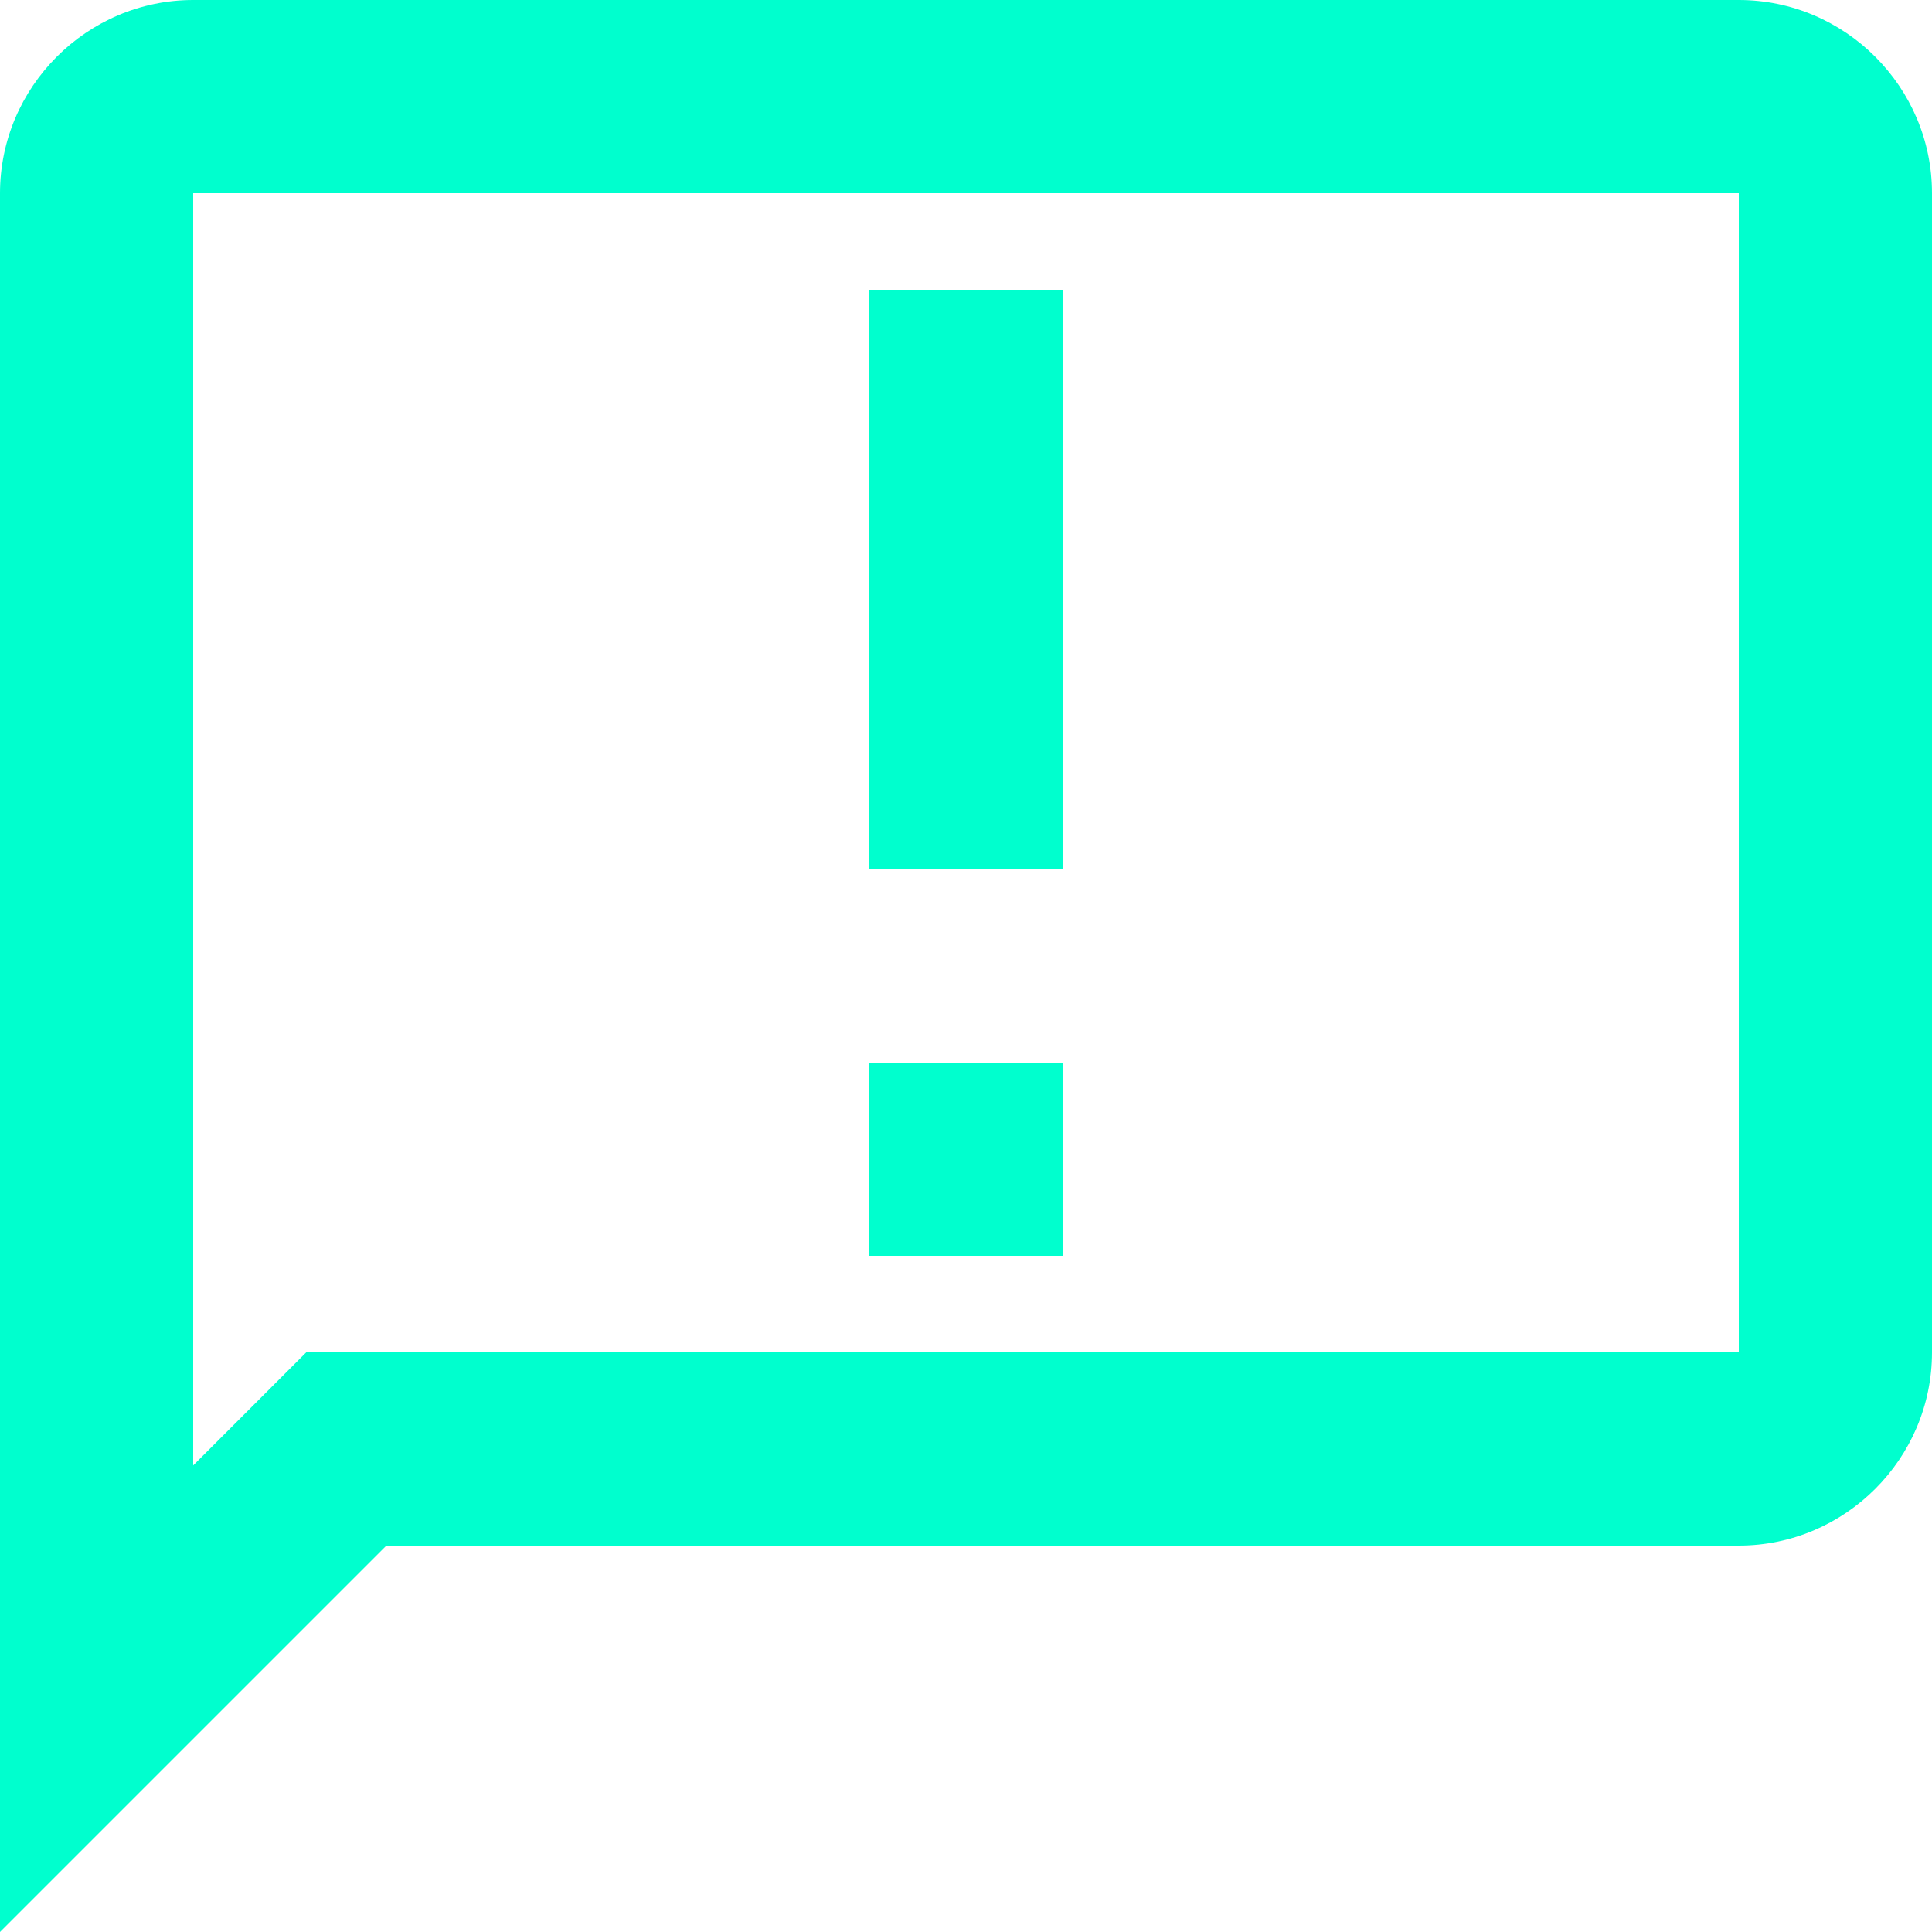
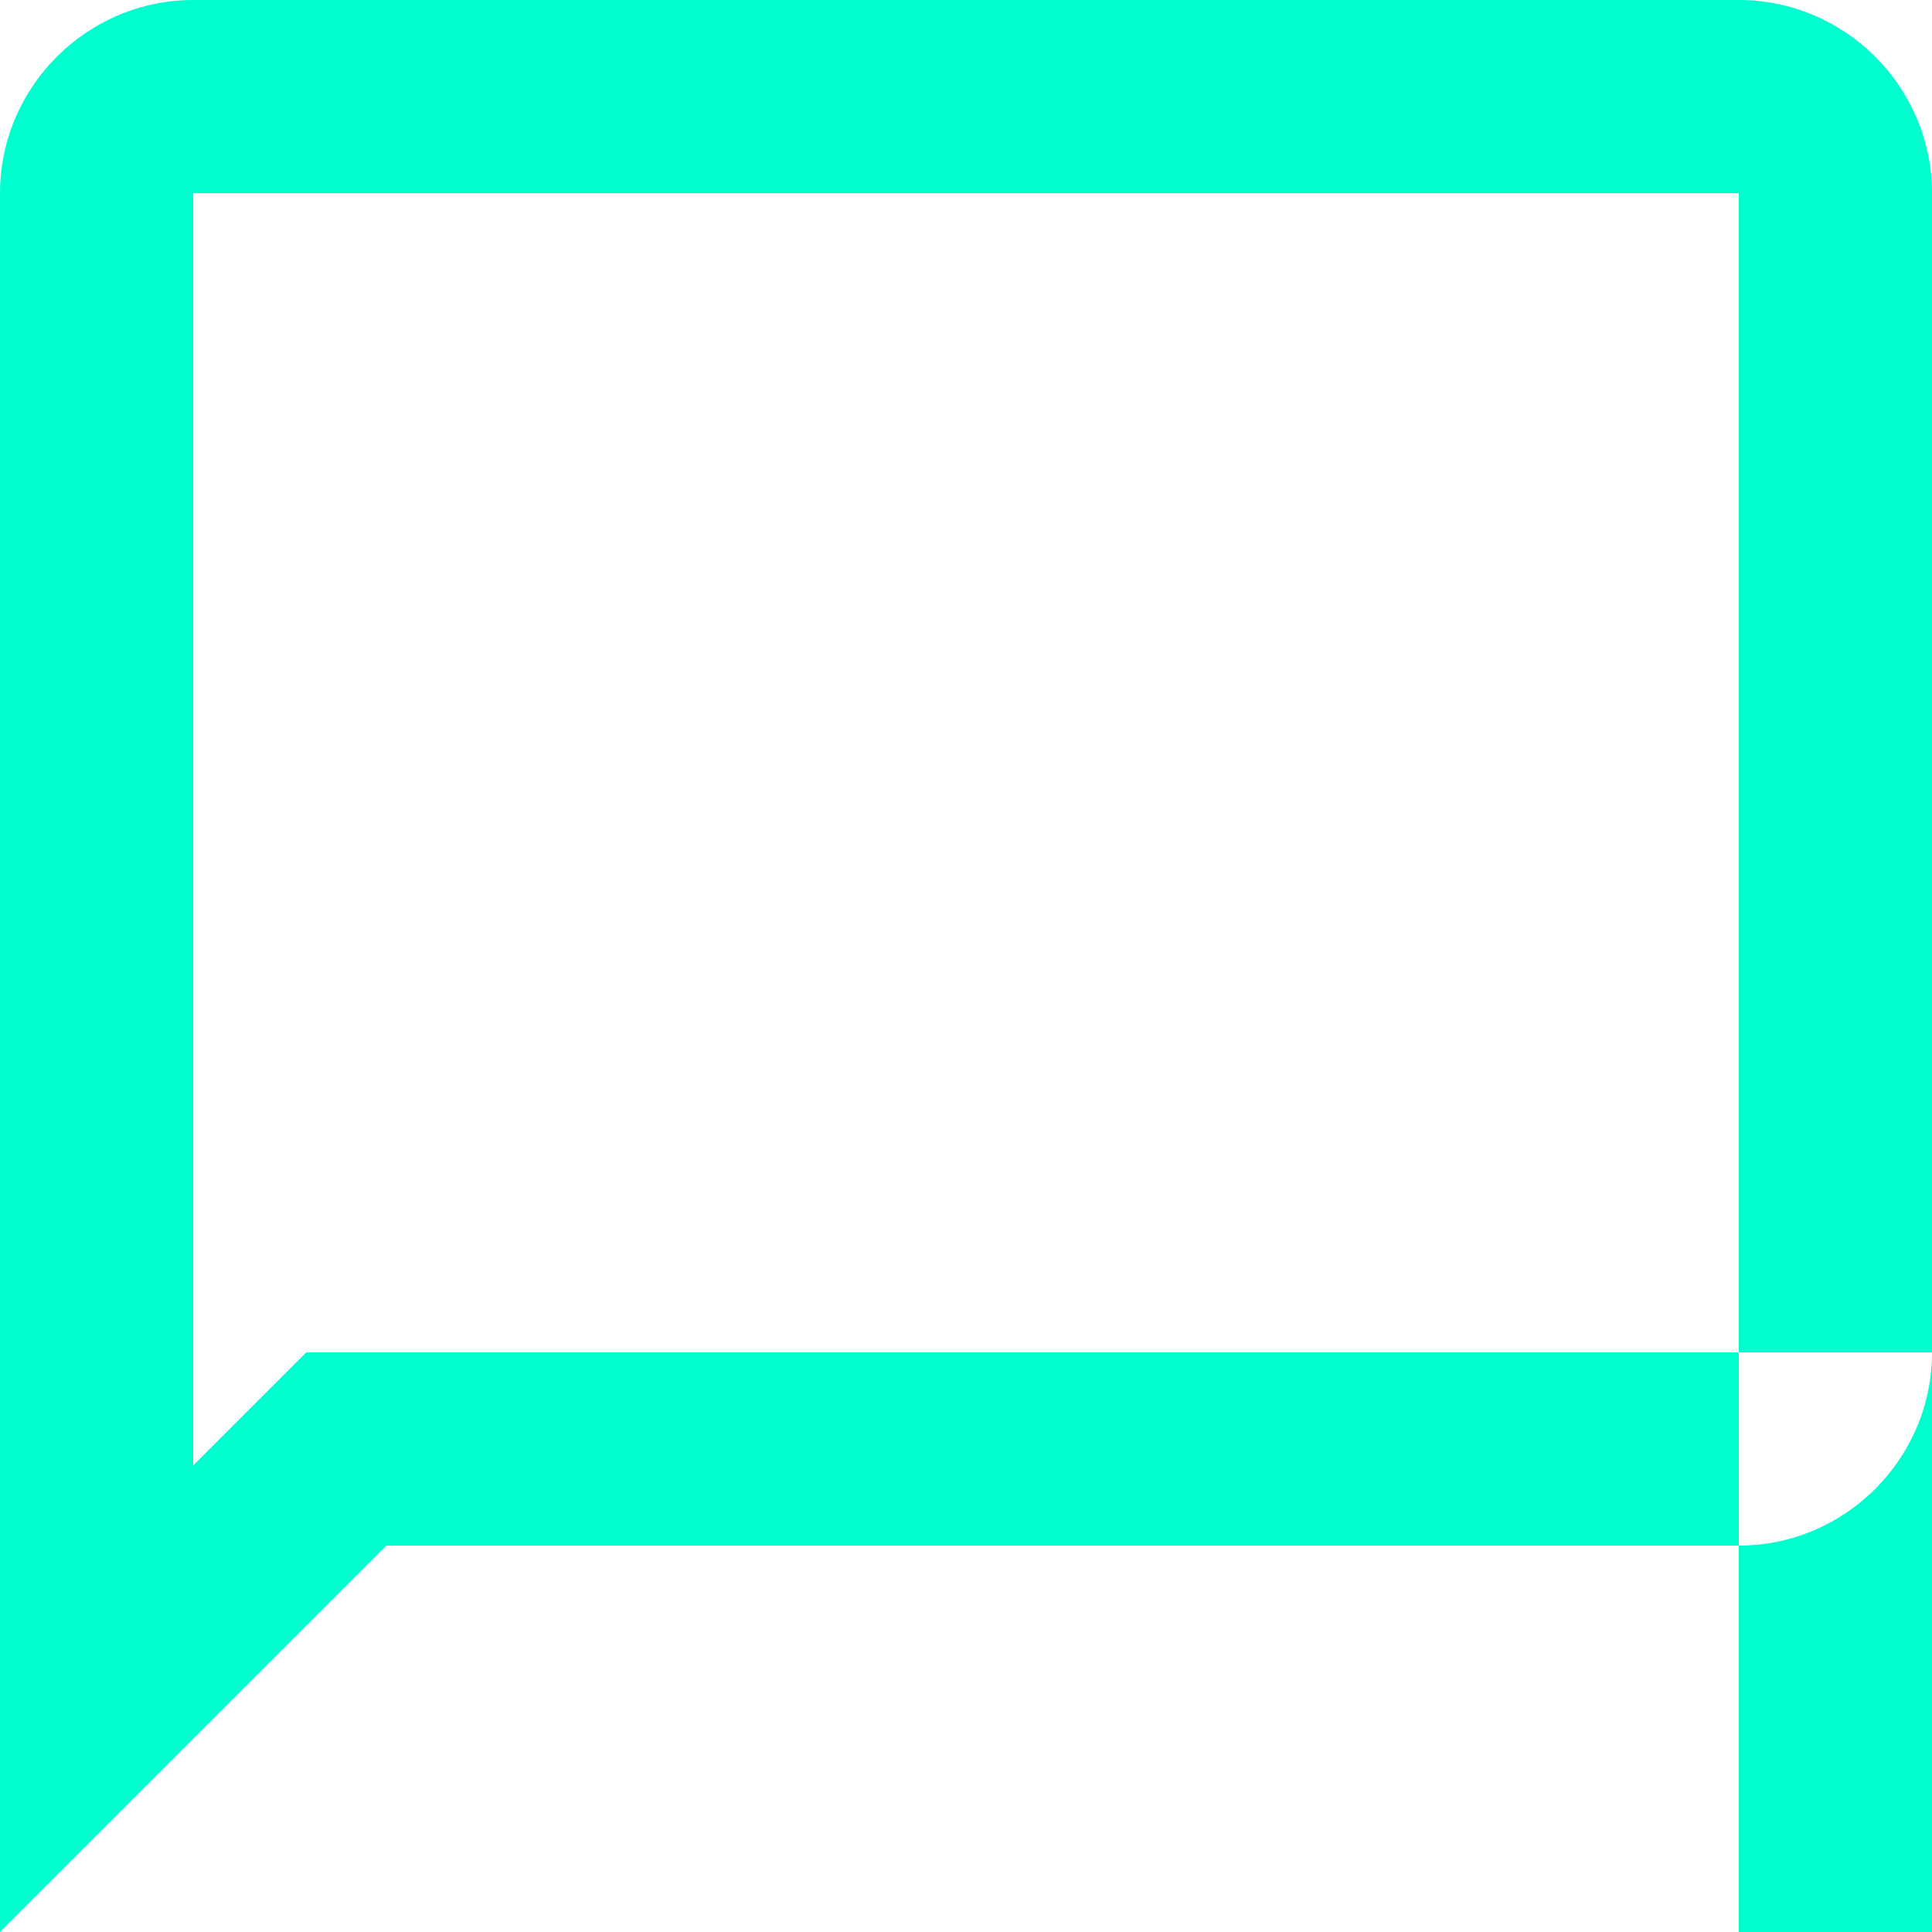
<svg xmlns="http://www.w3.org/2000/svg" width="40" height="40" viewBox="0 0 40 40">
  <g id="Page-1" stroke="none" stroke-width="1" fill="none" fill-rule="evenodd">
    <g id="App" transform="translate(-971 -1780)" fill="#00FFCE" fill-rule="nonzero">
      <g id="announcement-24px" transform="translate(971 1780)">
-         <path d="M36 0H4C1.8 0 0 1.8 0 4v36l8-8h28c2.2 0 4-1.8 4-4V4c0-2.2-1.8-4-4-4zm0 28H6.34L4 30.34V4h32v24zM18 6h4v12h-4V6zm0 16h4v4h-4v-4z" id="6" />
+         <path d="M36 0H4C1.8 0 0 1.8 0 4v36l8-8h28c2.2 0 4-1.8 4-4V4c0-2.2-1.8-4-4-4zm0 28H6.34L4 30.34V4h32v24zh4v12h-4V6zm0 16h4v4h-4v-4z" id="6" />
      </g>
    </g>
  </g>
</svg>